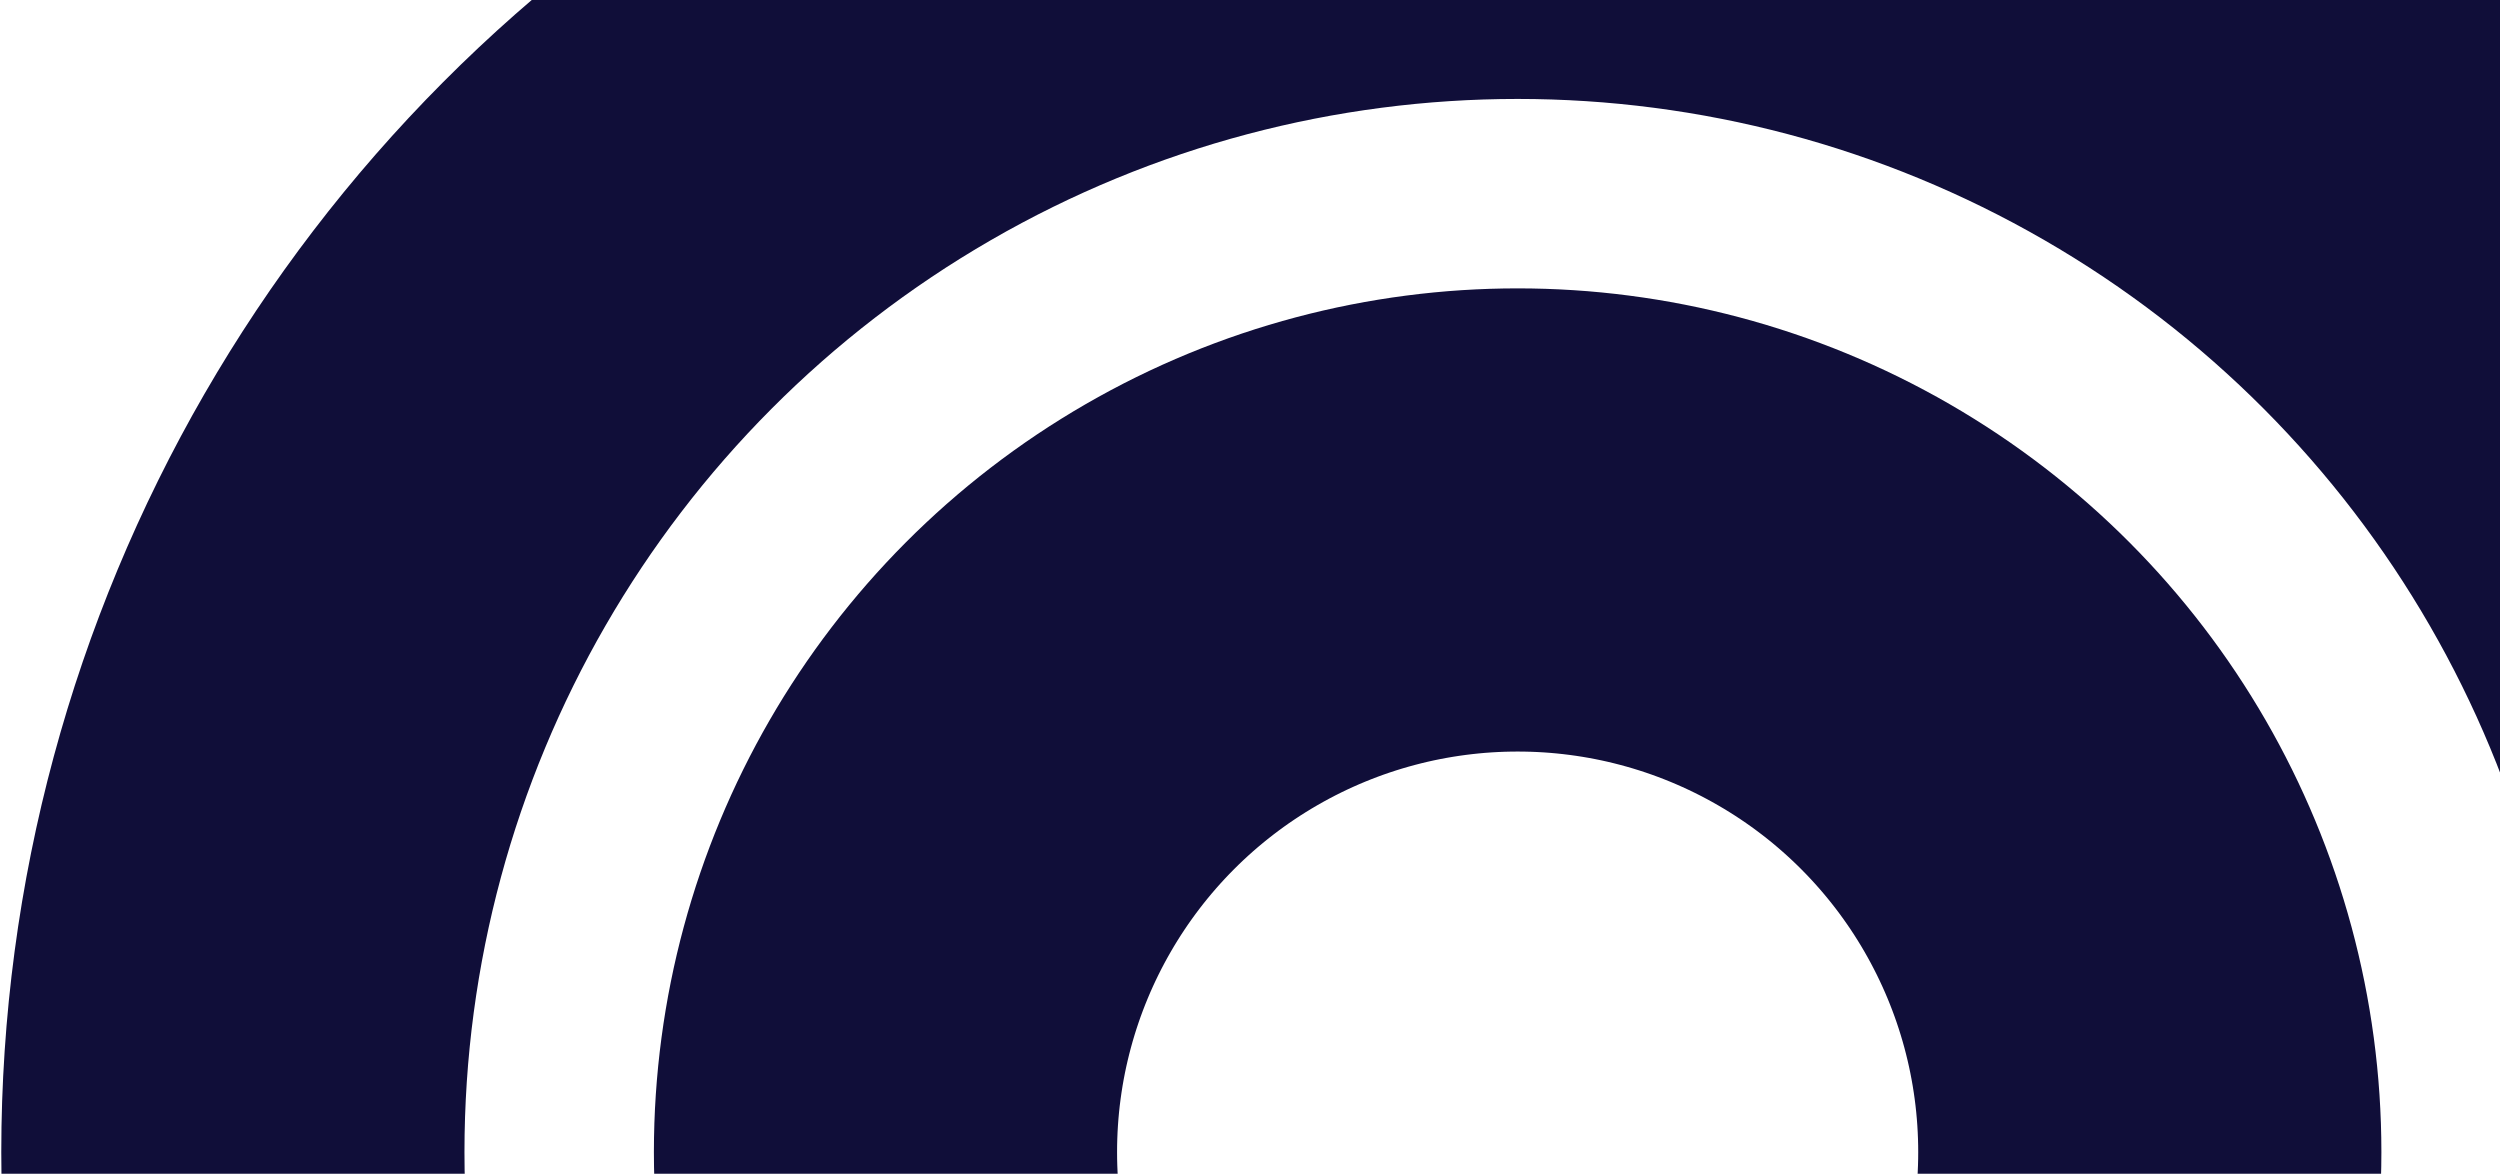
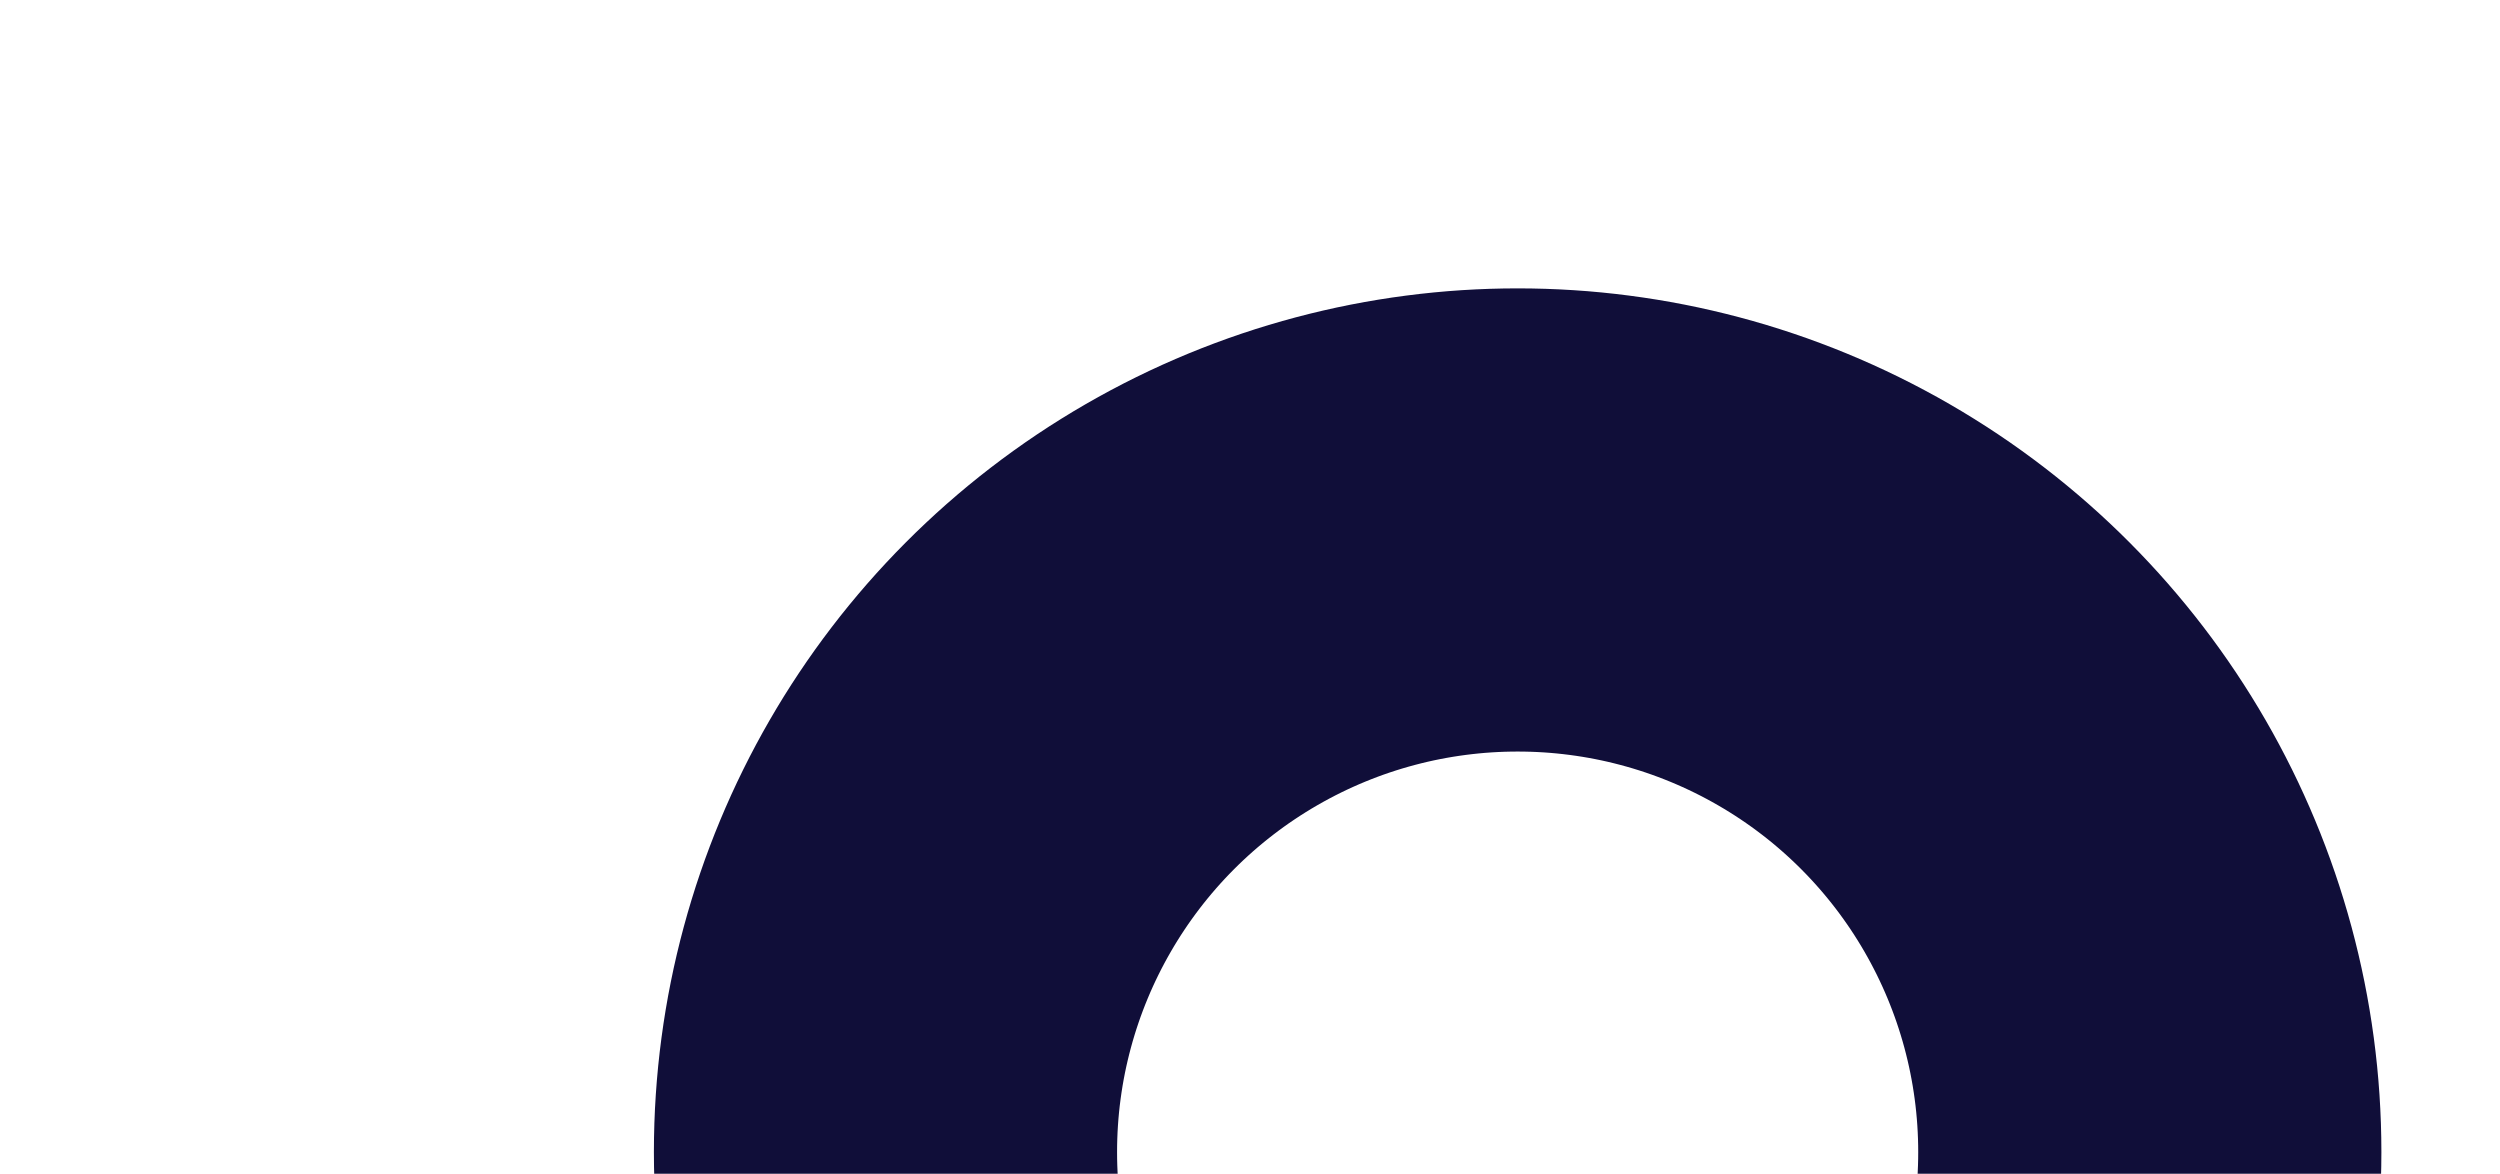
<svg xmlns="http://www.w3.org/2000/svg" width="869" height="408" viewBox="0 0 869 408" fill="none">
-   <circle cx="527.533" cy="400.476" r="446.585" stroke="#100E39" stroke-width="161" />
  <circle cx="527.533" cy="400.476" r="219.738" stroke="#100E39" stroke-width="161" />
</svg>